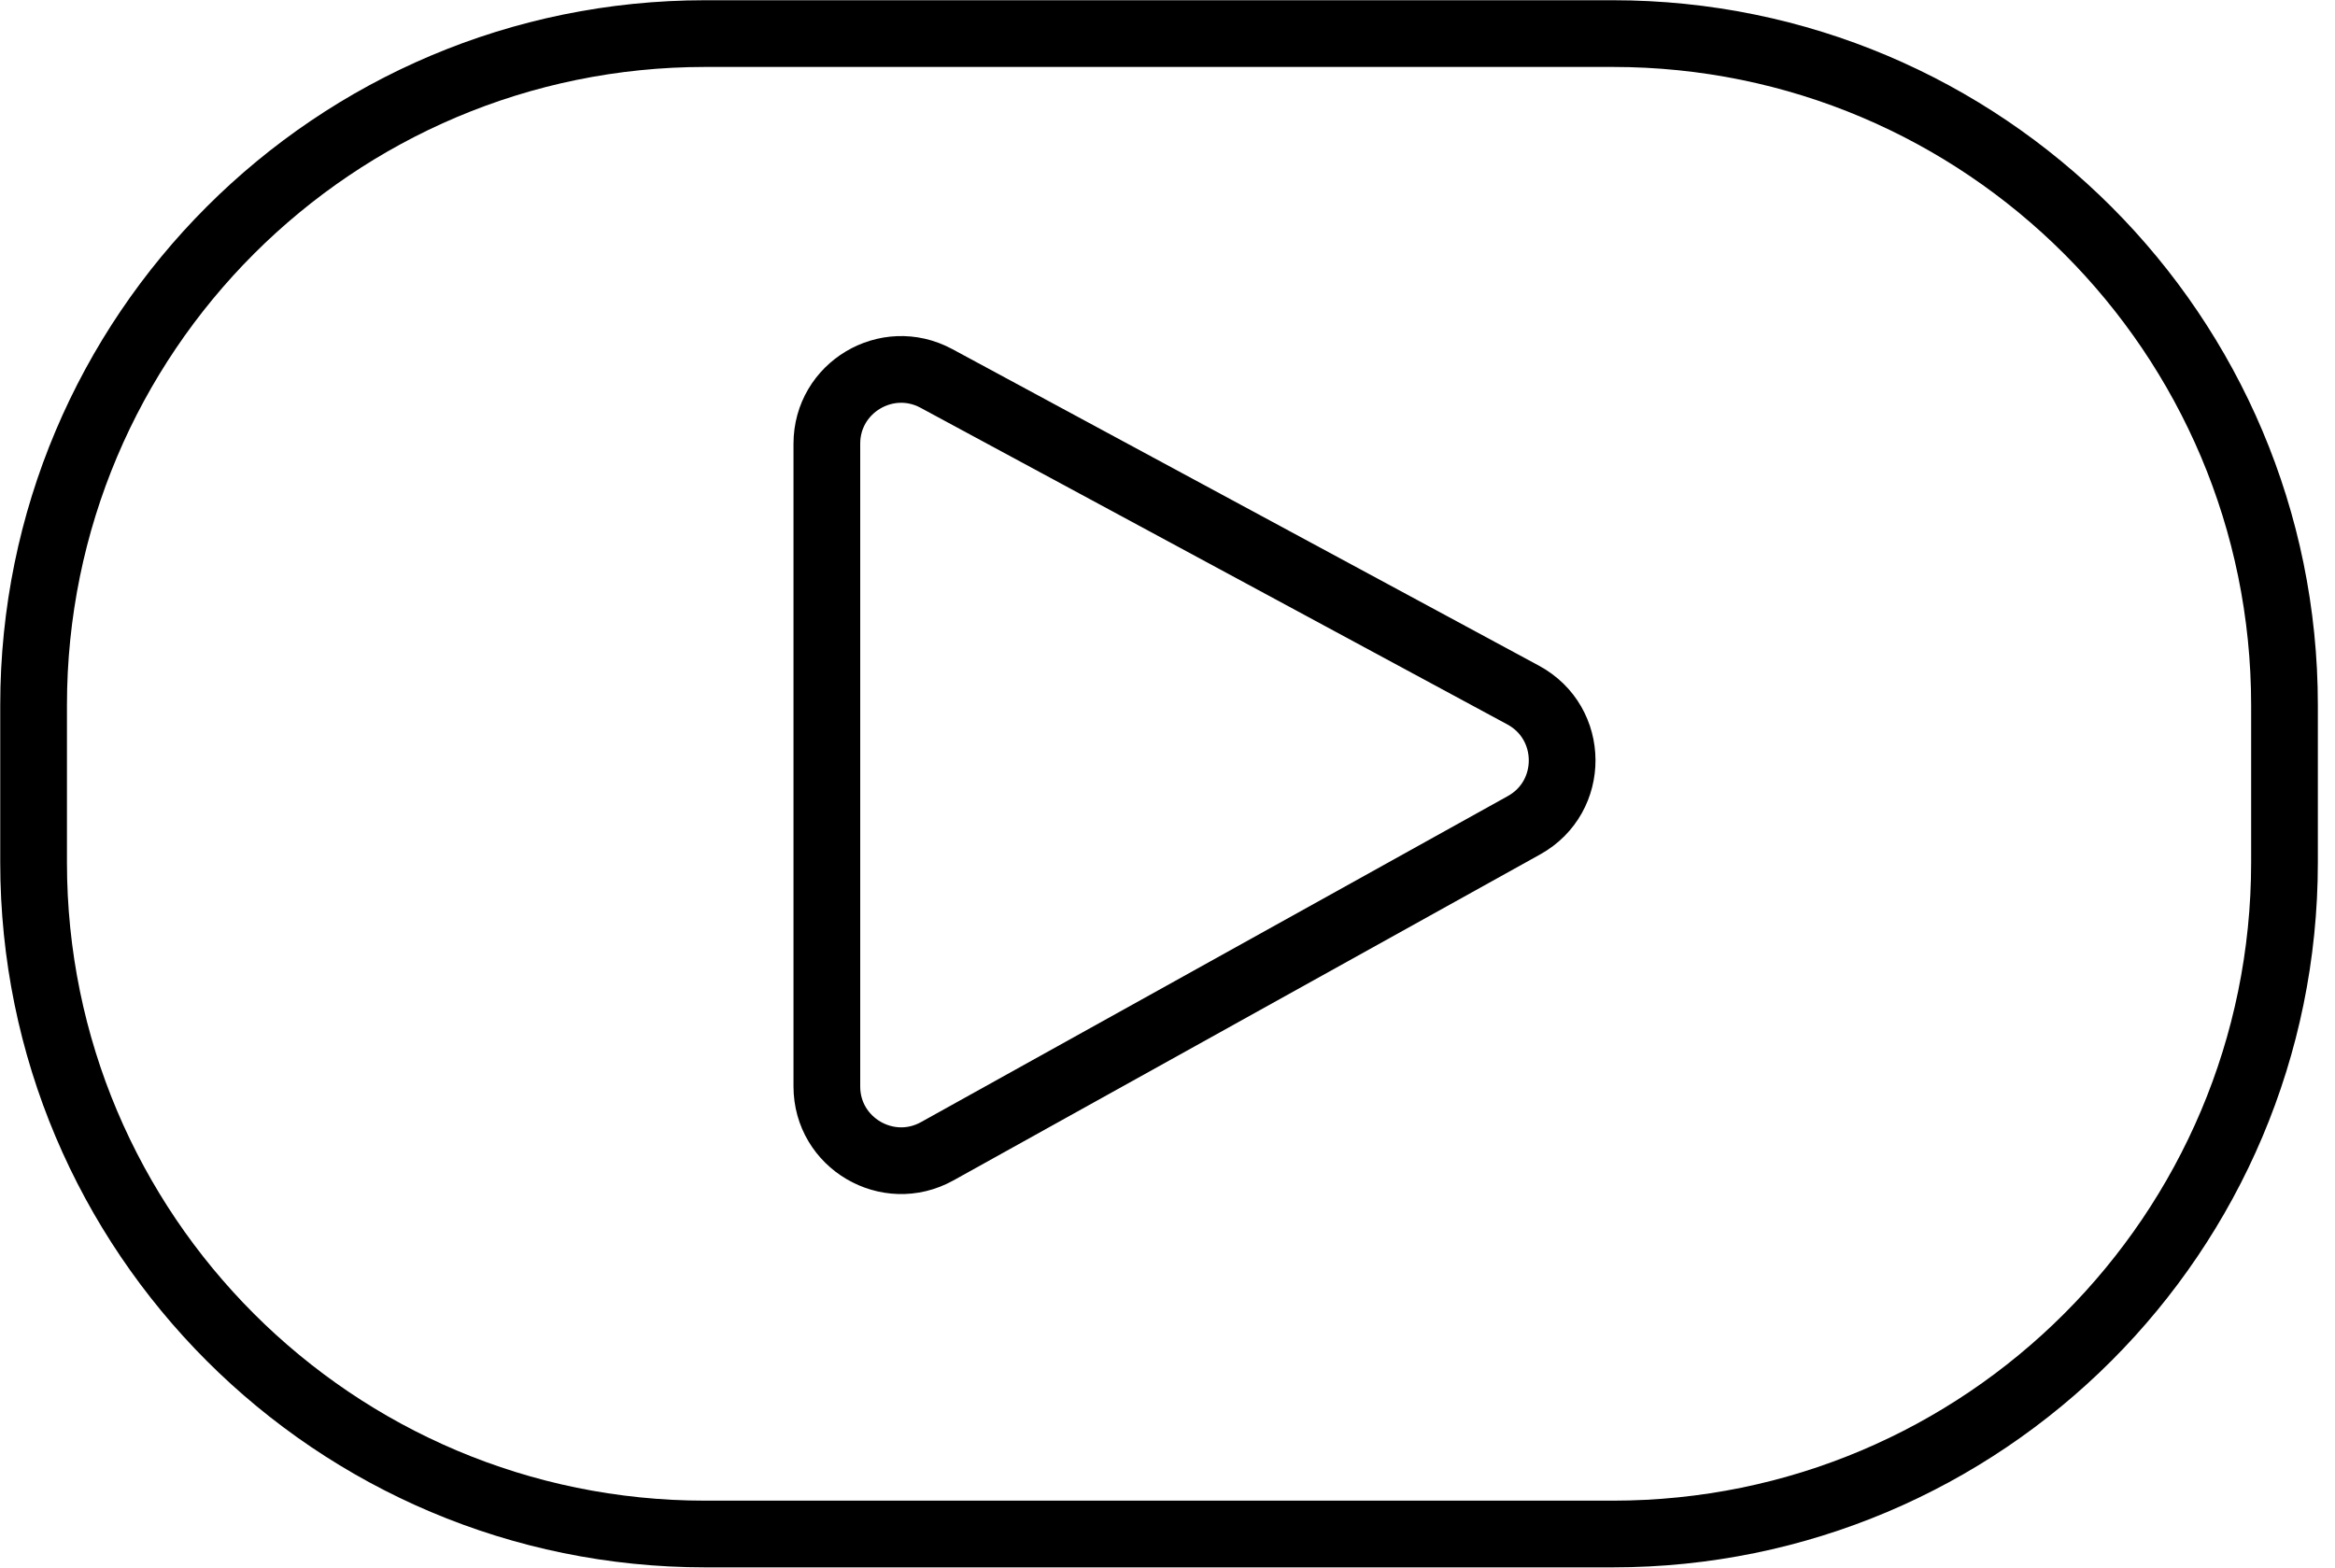
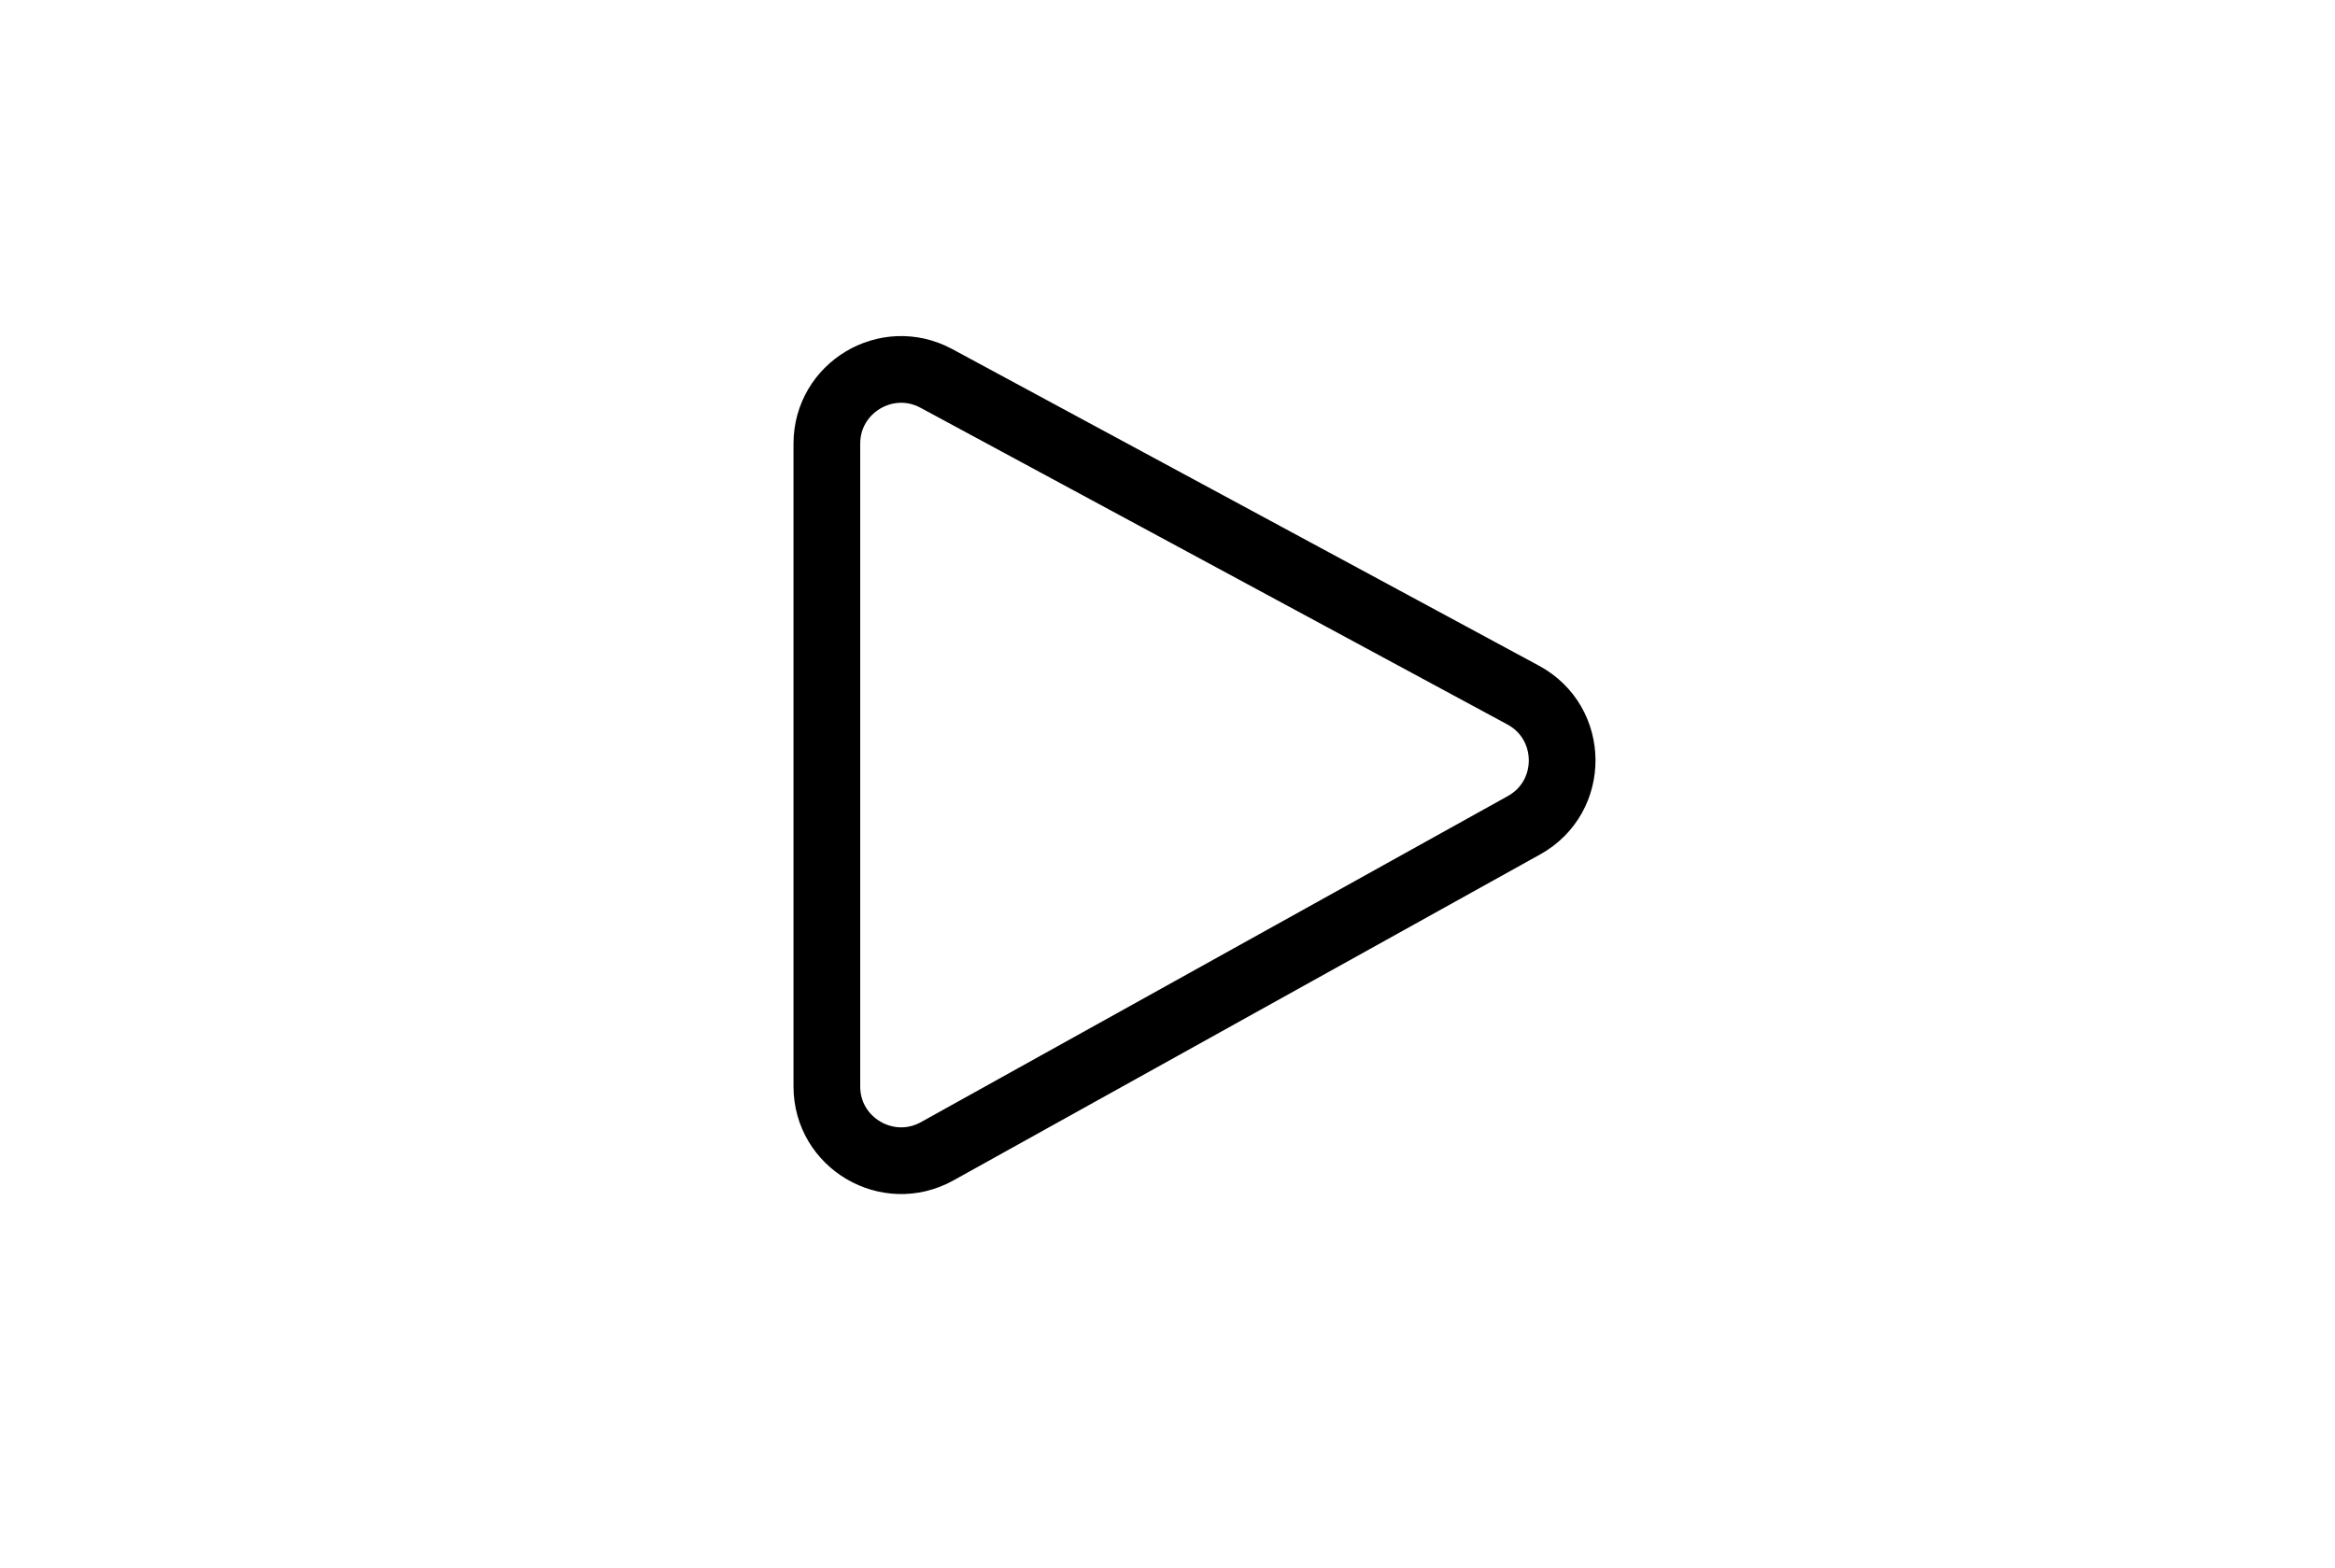
<svg xmlns="http://www.w3.org/2000/svg" width="70" height="47" viewBox="0 0 70 47" fill="none">
-   <path d="M48.349 1.007H21.144C10.022 1.007 1.007 10.022 1.007 21.144V25.856C1.007 36.978 10.022 45.993 21.144 45.993H48.349C59.471 45.993 68.486 36.978 68.486 25.856V21.144C68.486 10.022 59.471 1.007 48.349 1.007Z" stroke="black" stroke-width="2" stroke-miterlimit="10" />
  <path d="M24.788 32.575V13.303C24.788 11.62 26.586 10.548 28.068 11.344L45.663 20.84C47.211 21.677 47.221 23.891 45.688 24.742L28.093 34.519C26.611 35.34 24.788 34.268 24.788 32.575Z" stroke="black" stroke-width="2" stroke-miterlimit="10" />
</svg>